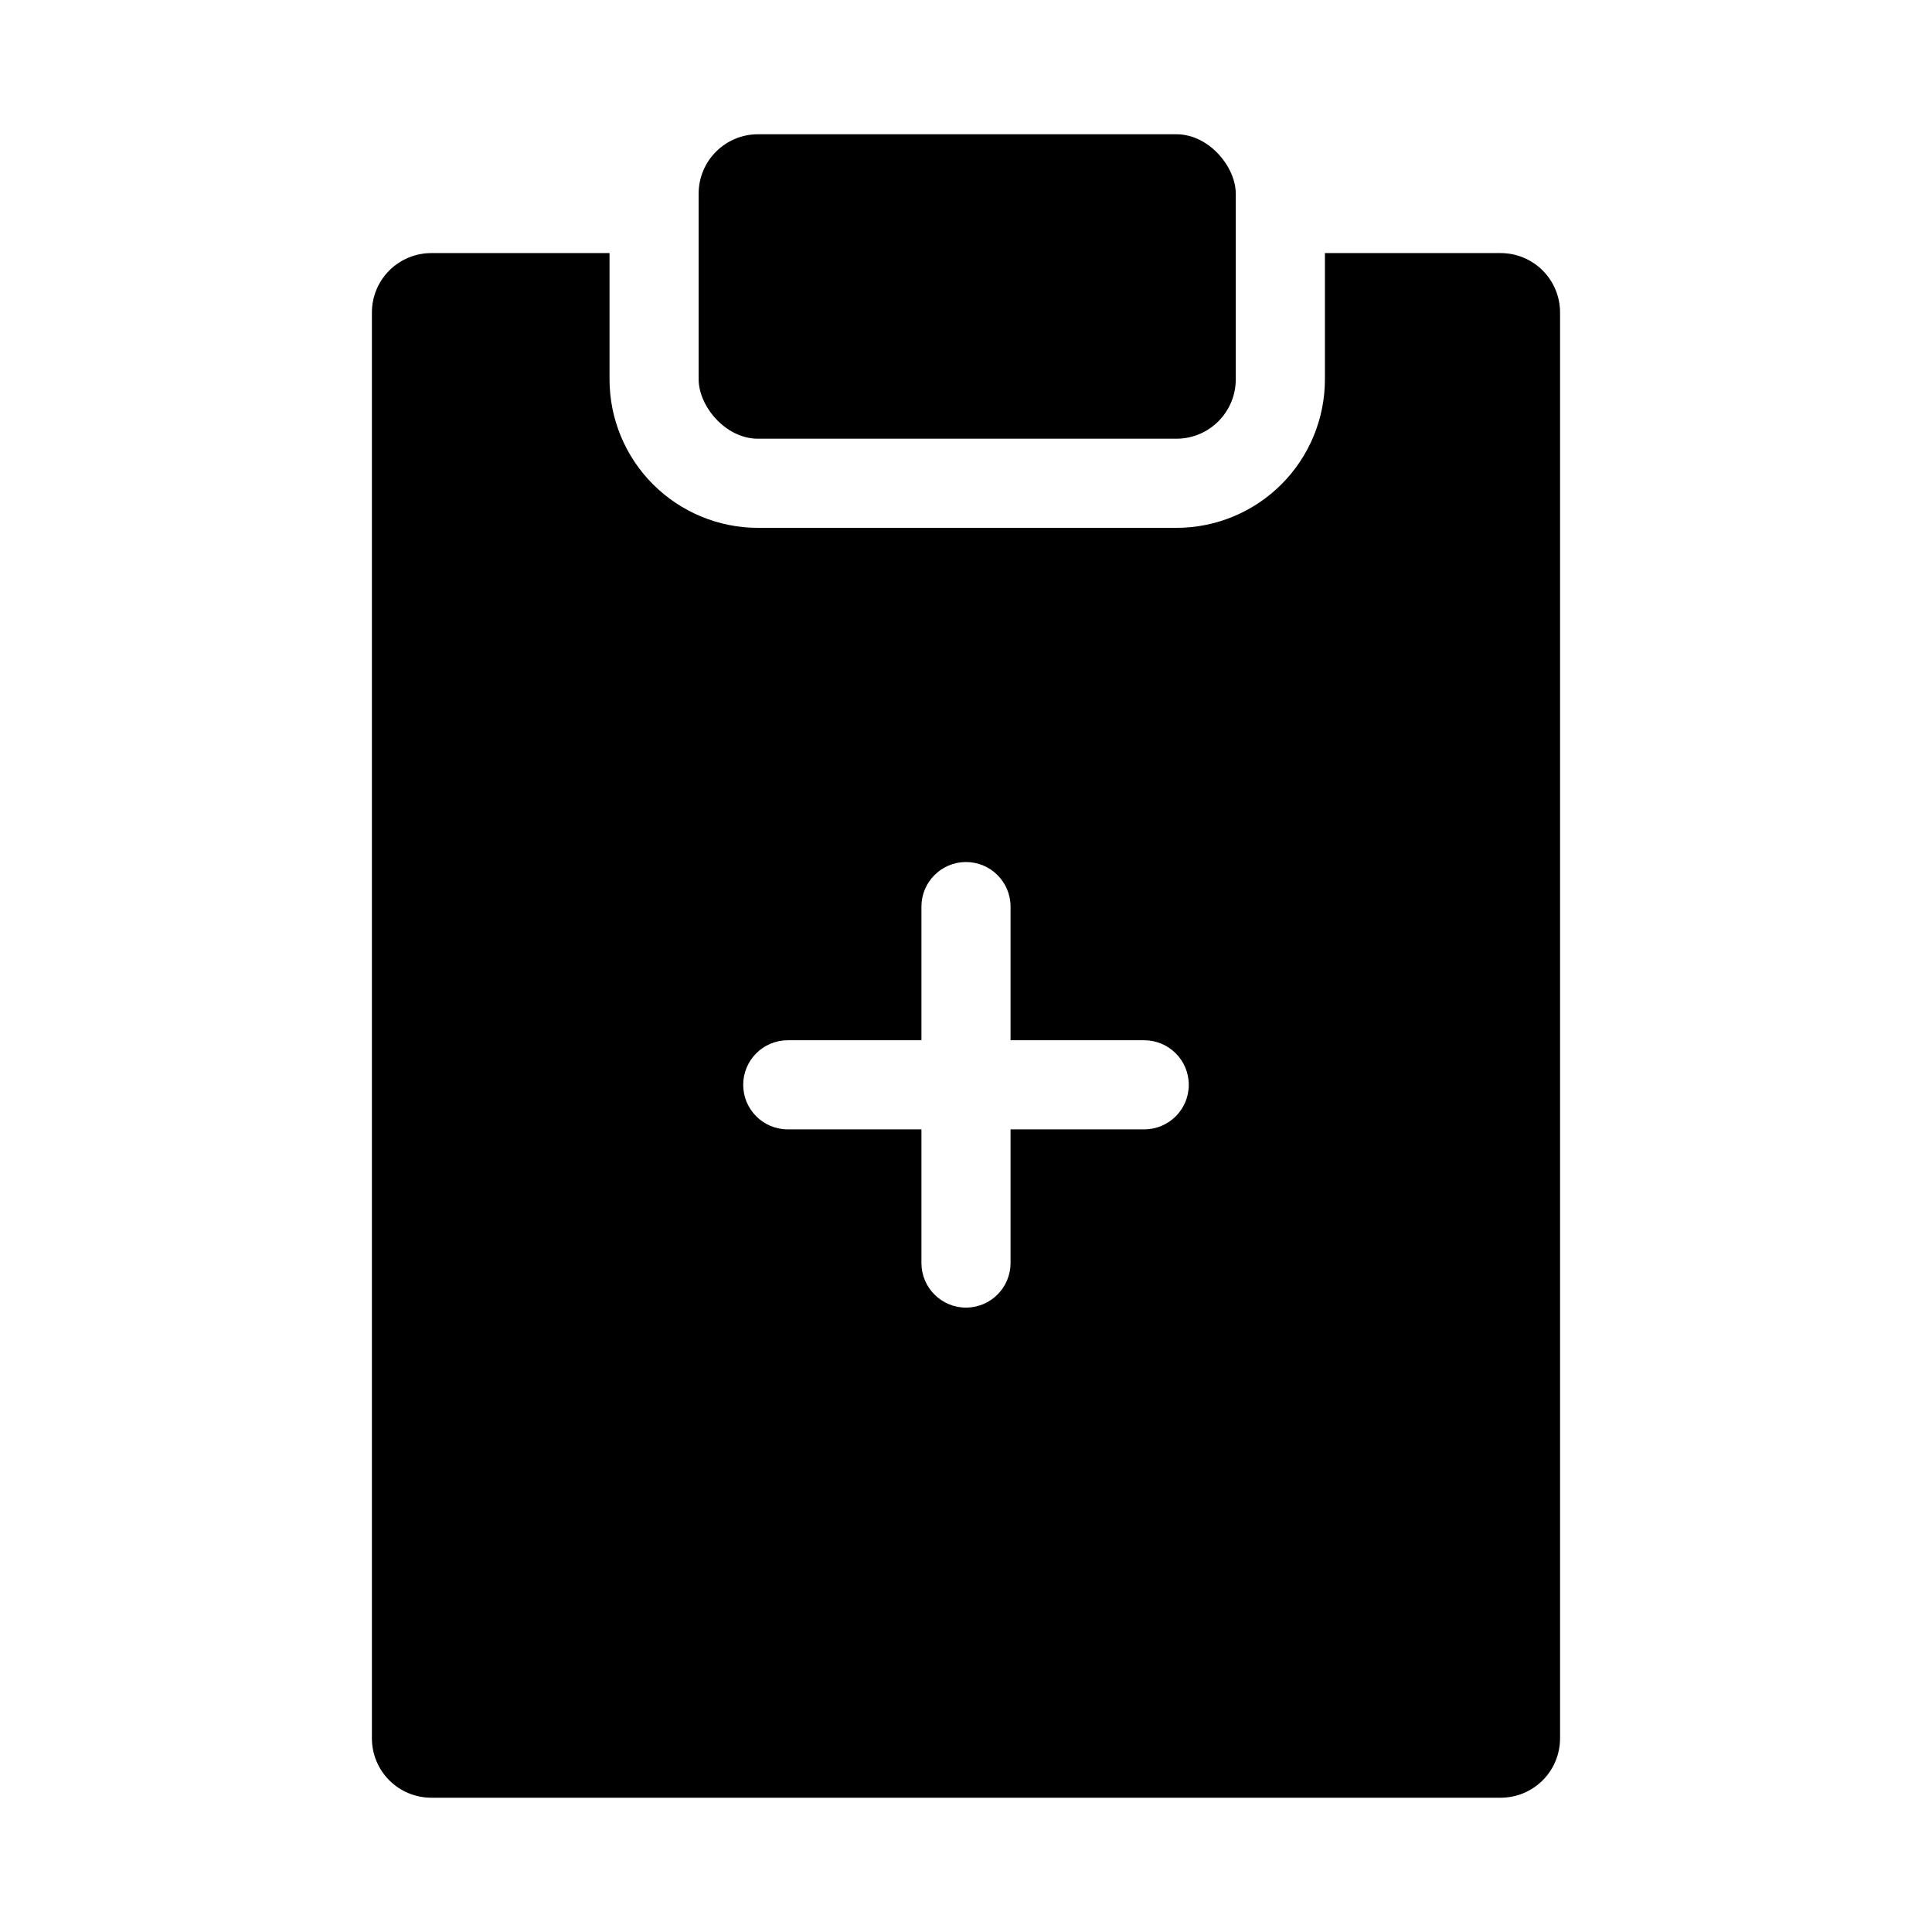
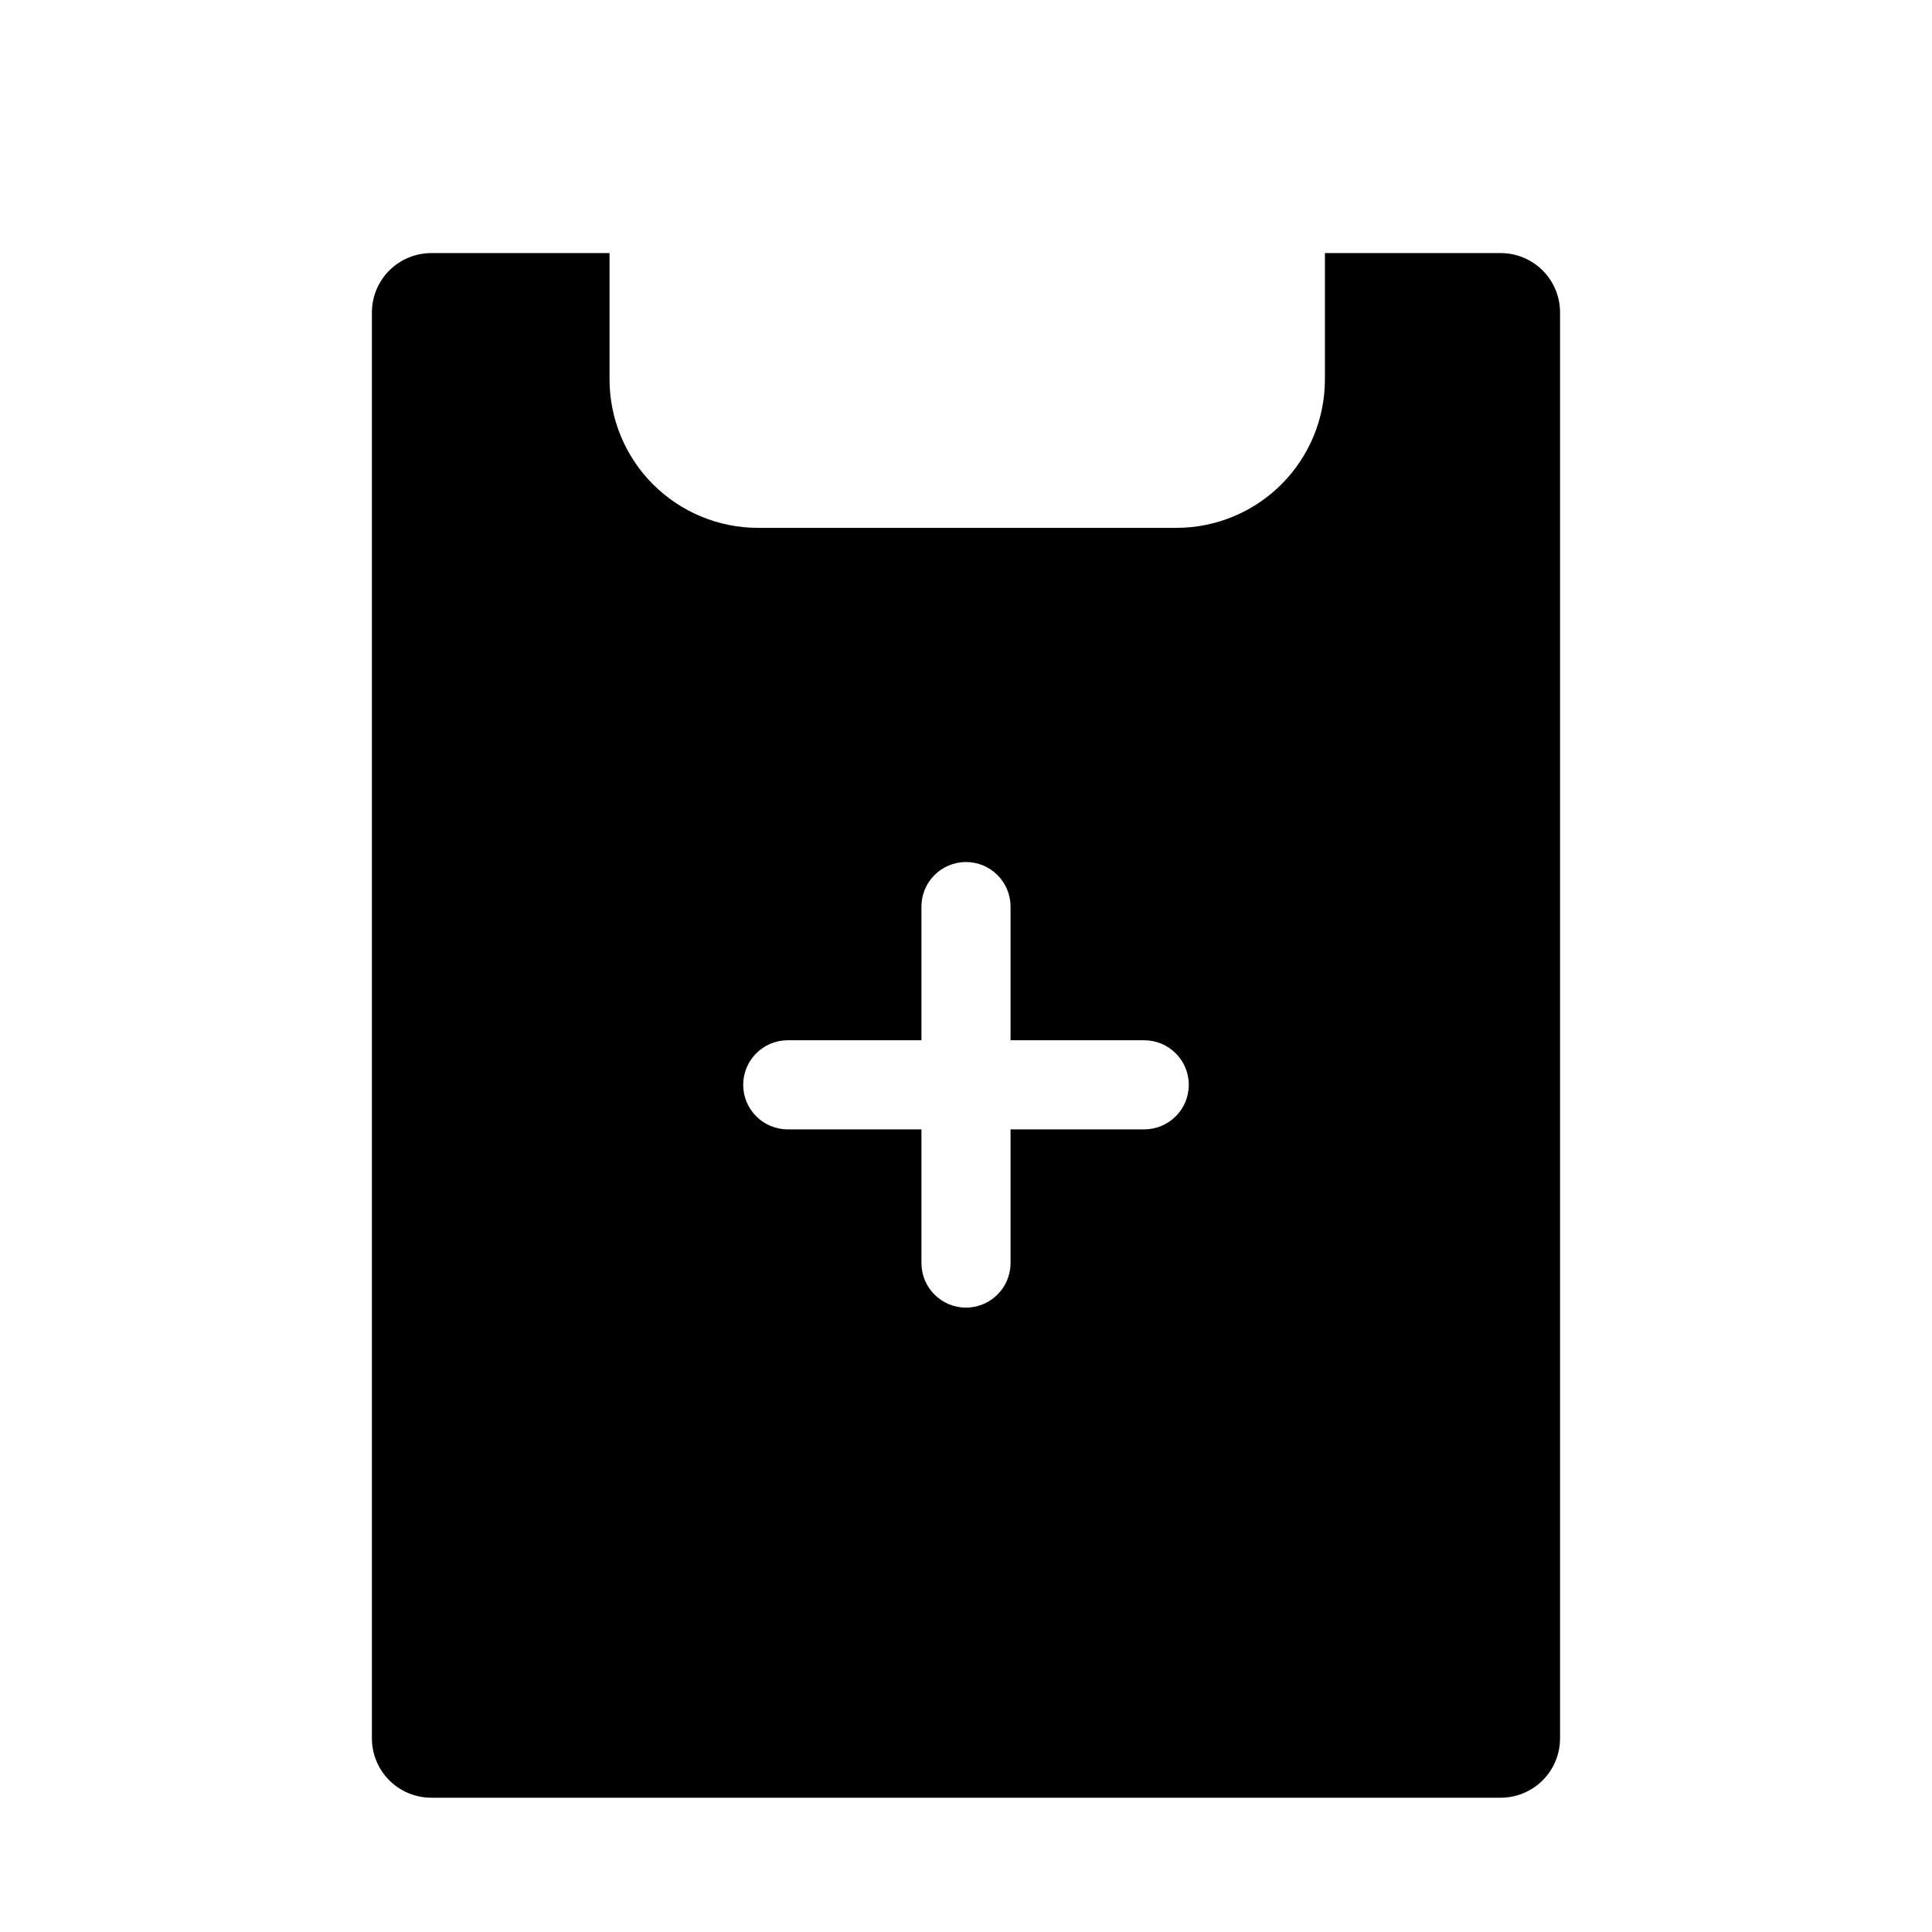
<svg xmlns="http://www.w3.org/2000/svg" fill="#000000" width="800px" height="800px" version="1.1" viewBox="144 144 512 512">
  <g>
    <path d="m258.3 211.07c-4.176 0-8.18 1.66-11.133 4.609-2.953 2.953-4.609 6.957-4.609 11.133v377.86c0 4.176 1.656 8.18 4.609 11.133 2.953 2.953 6.957 4.609 11.133 4.609h283.39c4.176 0 8.18-1.656 11.133-4.609 2.953-2.953 4.609-6.957 4.609-11.133v-377.86c0-4.176-1.656-8.18-4.609-11.133-2.953-2.949-6.957-4.609-11.133-4.609h-46.574v33.457c0 10.438-4.148 20.449-11.531 27.832-7.379 7.379-17.391 11.527-27.832 11.527h-110.86c-10.438 0-20.449-4.148-27.832-11.527-7.383-7.383-11.527-17.395-11.527-27.832v-33.457zm94.465 208.61h35.426v-35.426c0-6.519 5.285-11.809 11.809-11.809 6.519 0 11.805 5.289 11.805 11.809v35.426h35.426c6.523 0 11.809 5.285 11.809 11.809 0 6.519-5.285 11.805-11.809 11.805h-35.426v35.426c0 6.519-5.285 11.809-11.805 11.809-6.523 0-11.809-5.289-11.809-11.809v-35.426h-35.426c-6.519 0-11.809-5.285-11.809-11.805 0-6.523 5.289-11.809 11.809-11.809z" />
-     <path d="m344.89 179.58h110.86c8.695 0 15.742 8.695 15.742 15.742v49.199c0 8.695-7.051 15.742-15.742 15.742h-110.86c-8.695 0-15.742-8.695-15.742-15.742v-49.199c0-8.695 7.051-15.742 15.742-15.742z" />
  </g>
</svg>